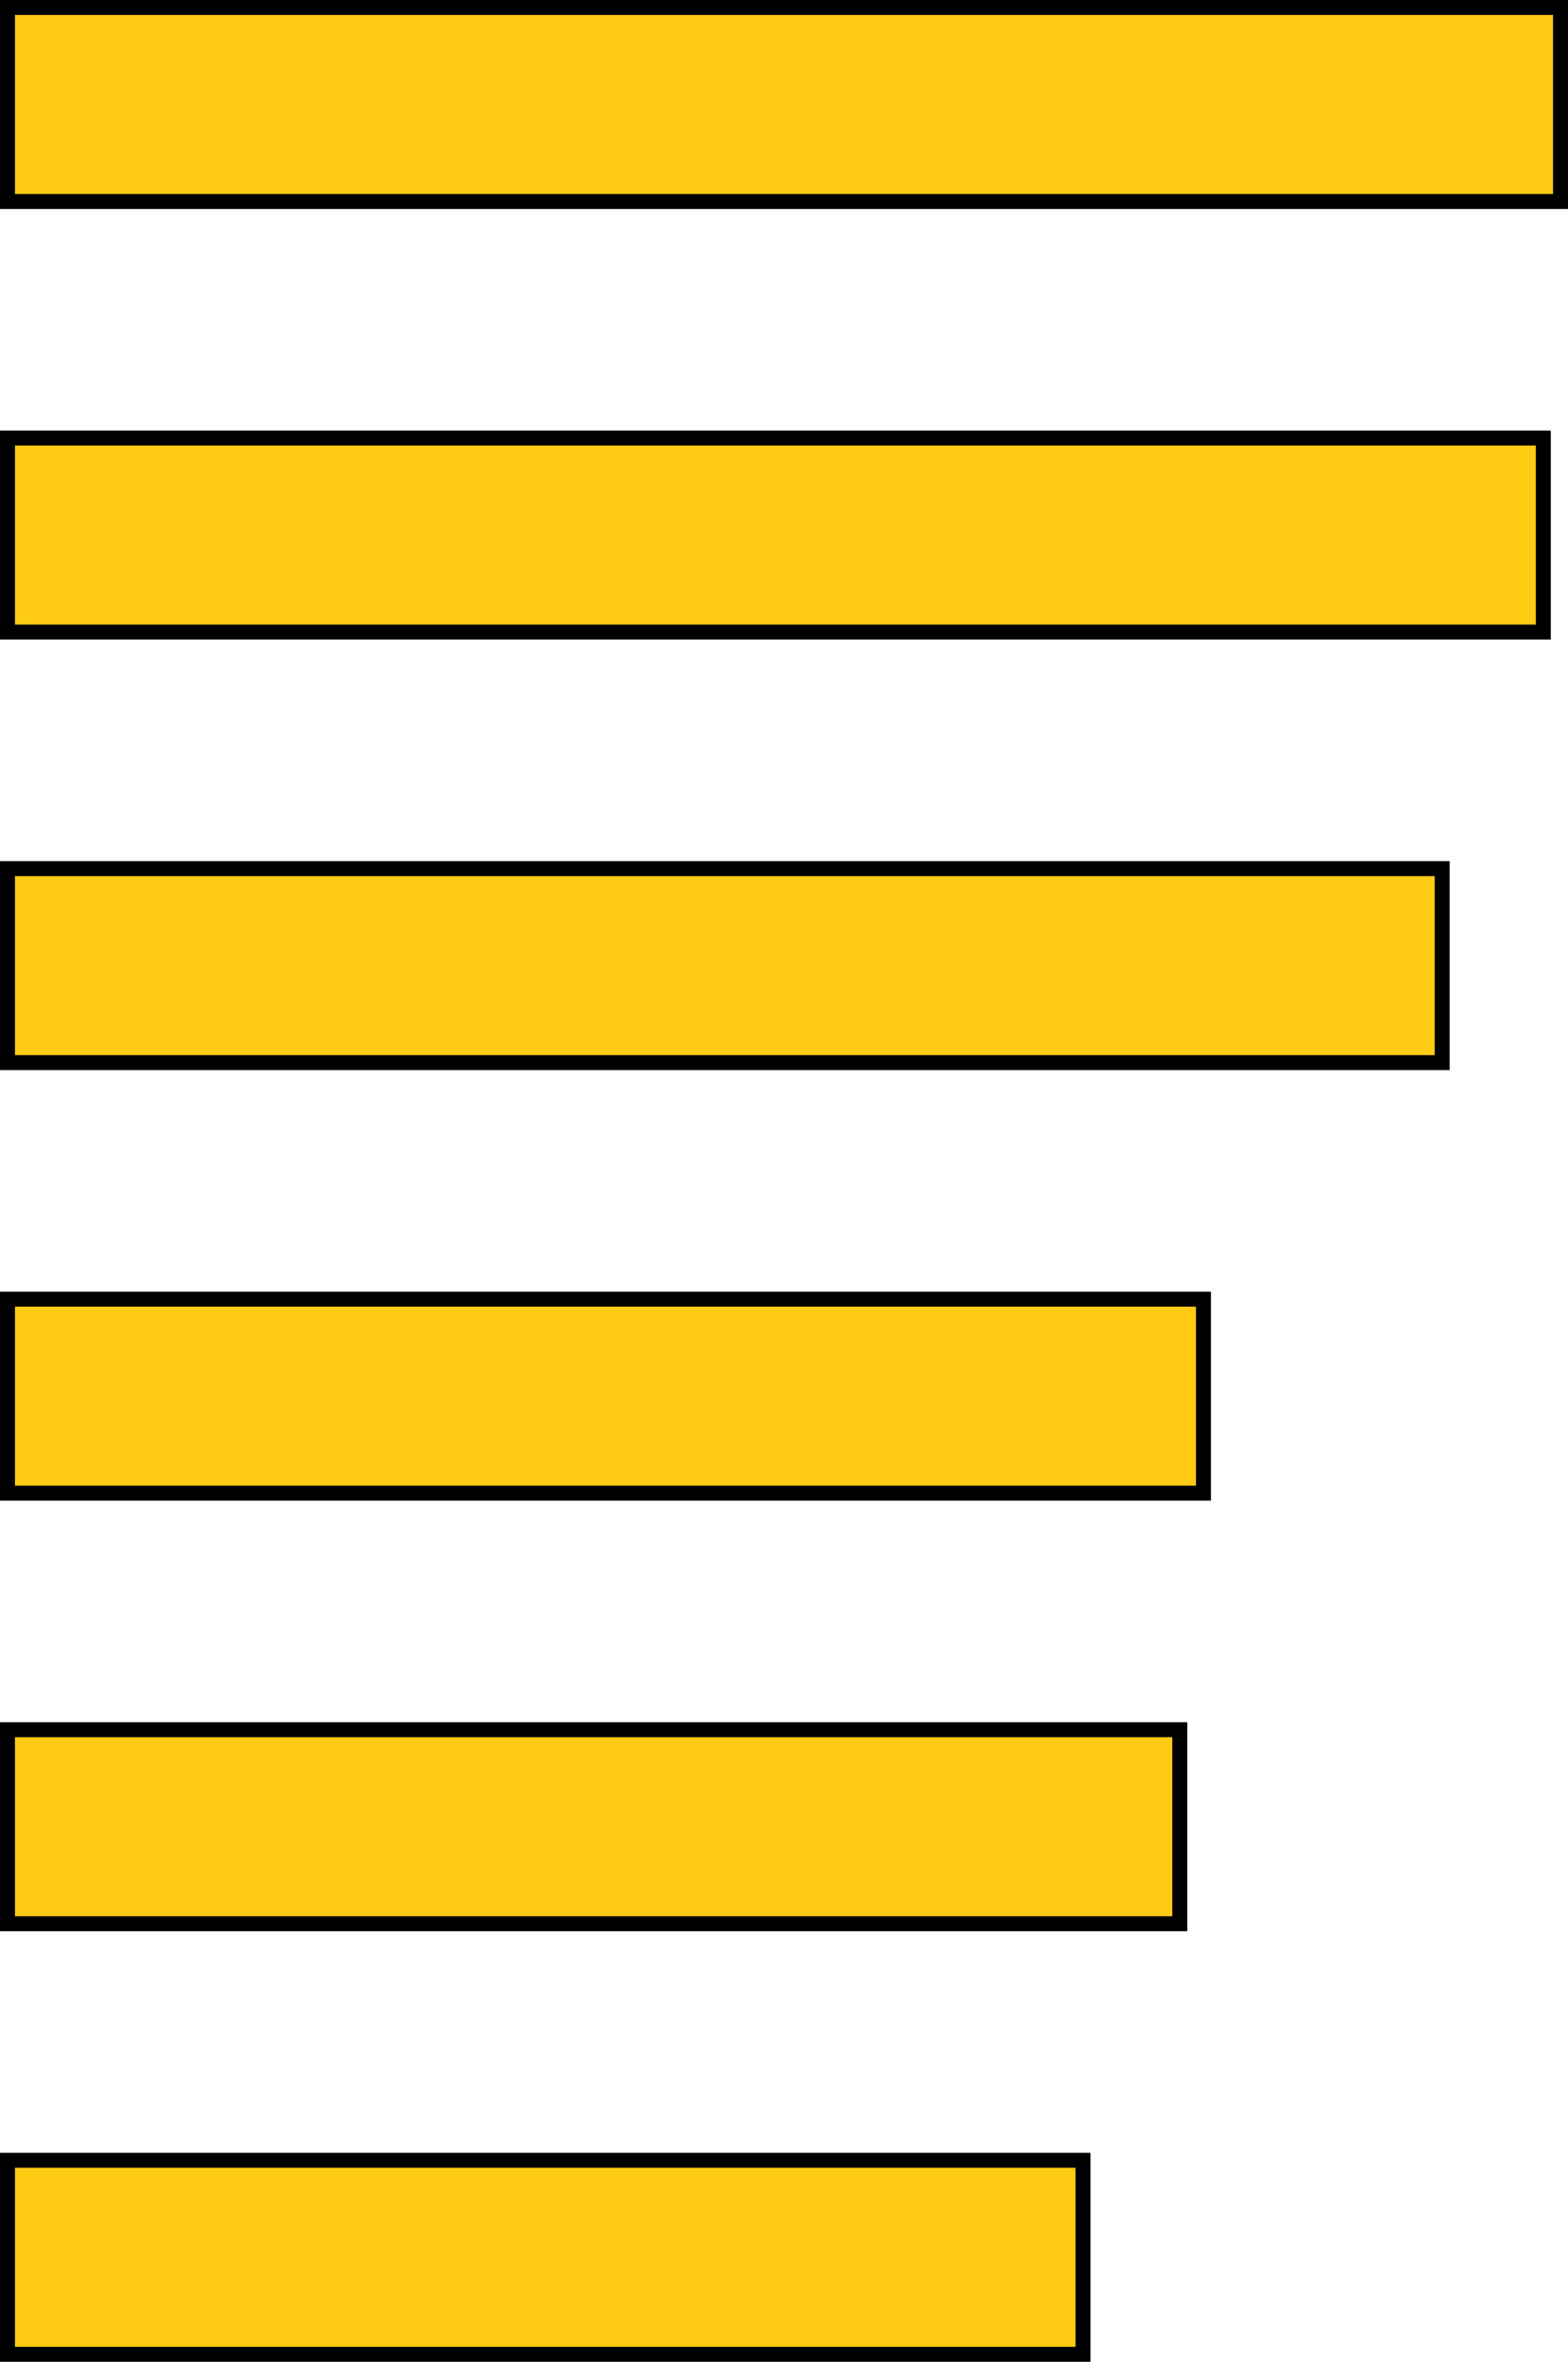
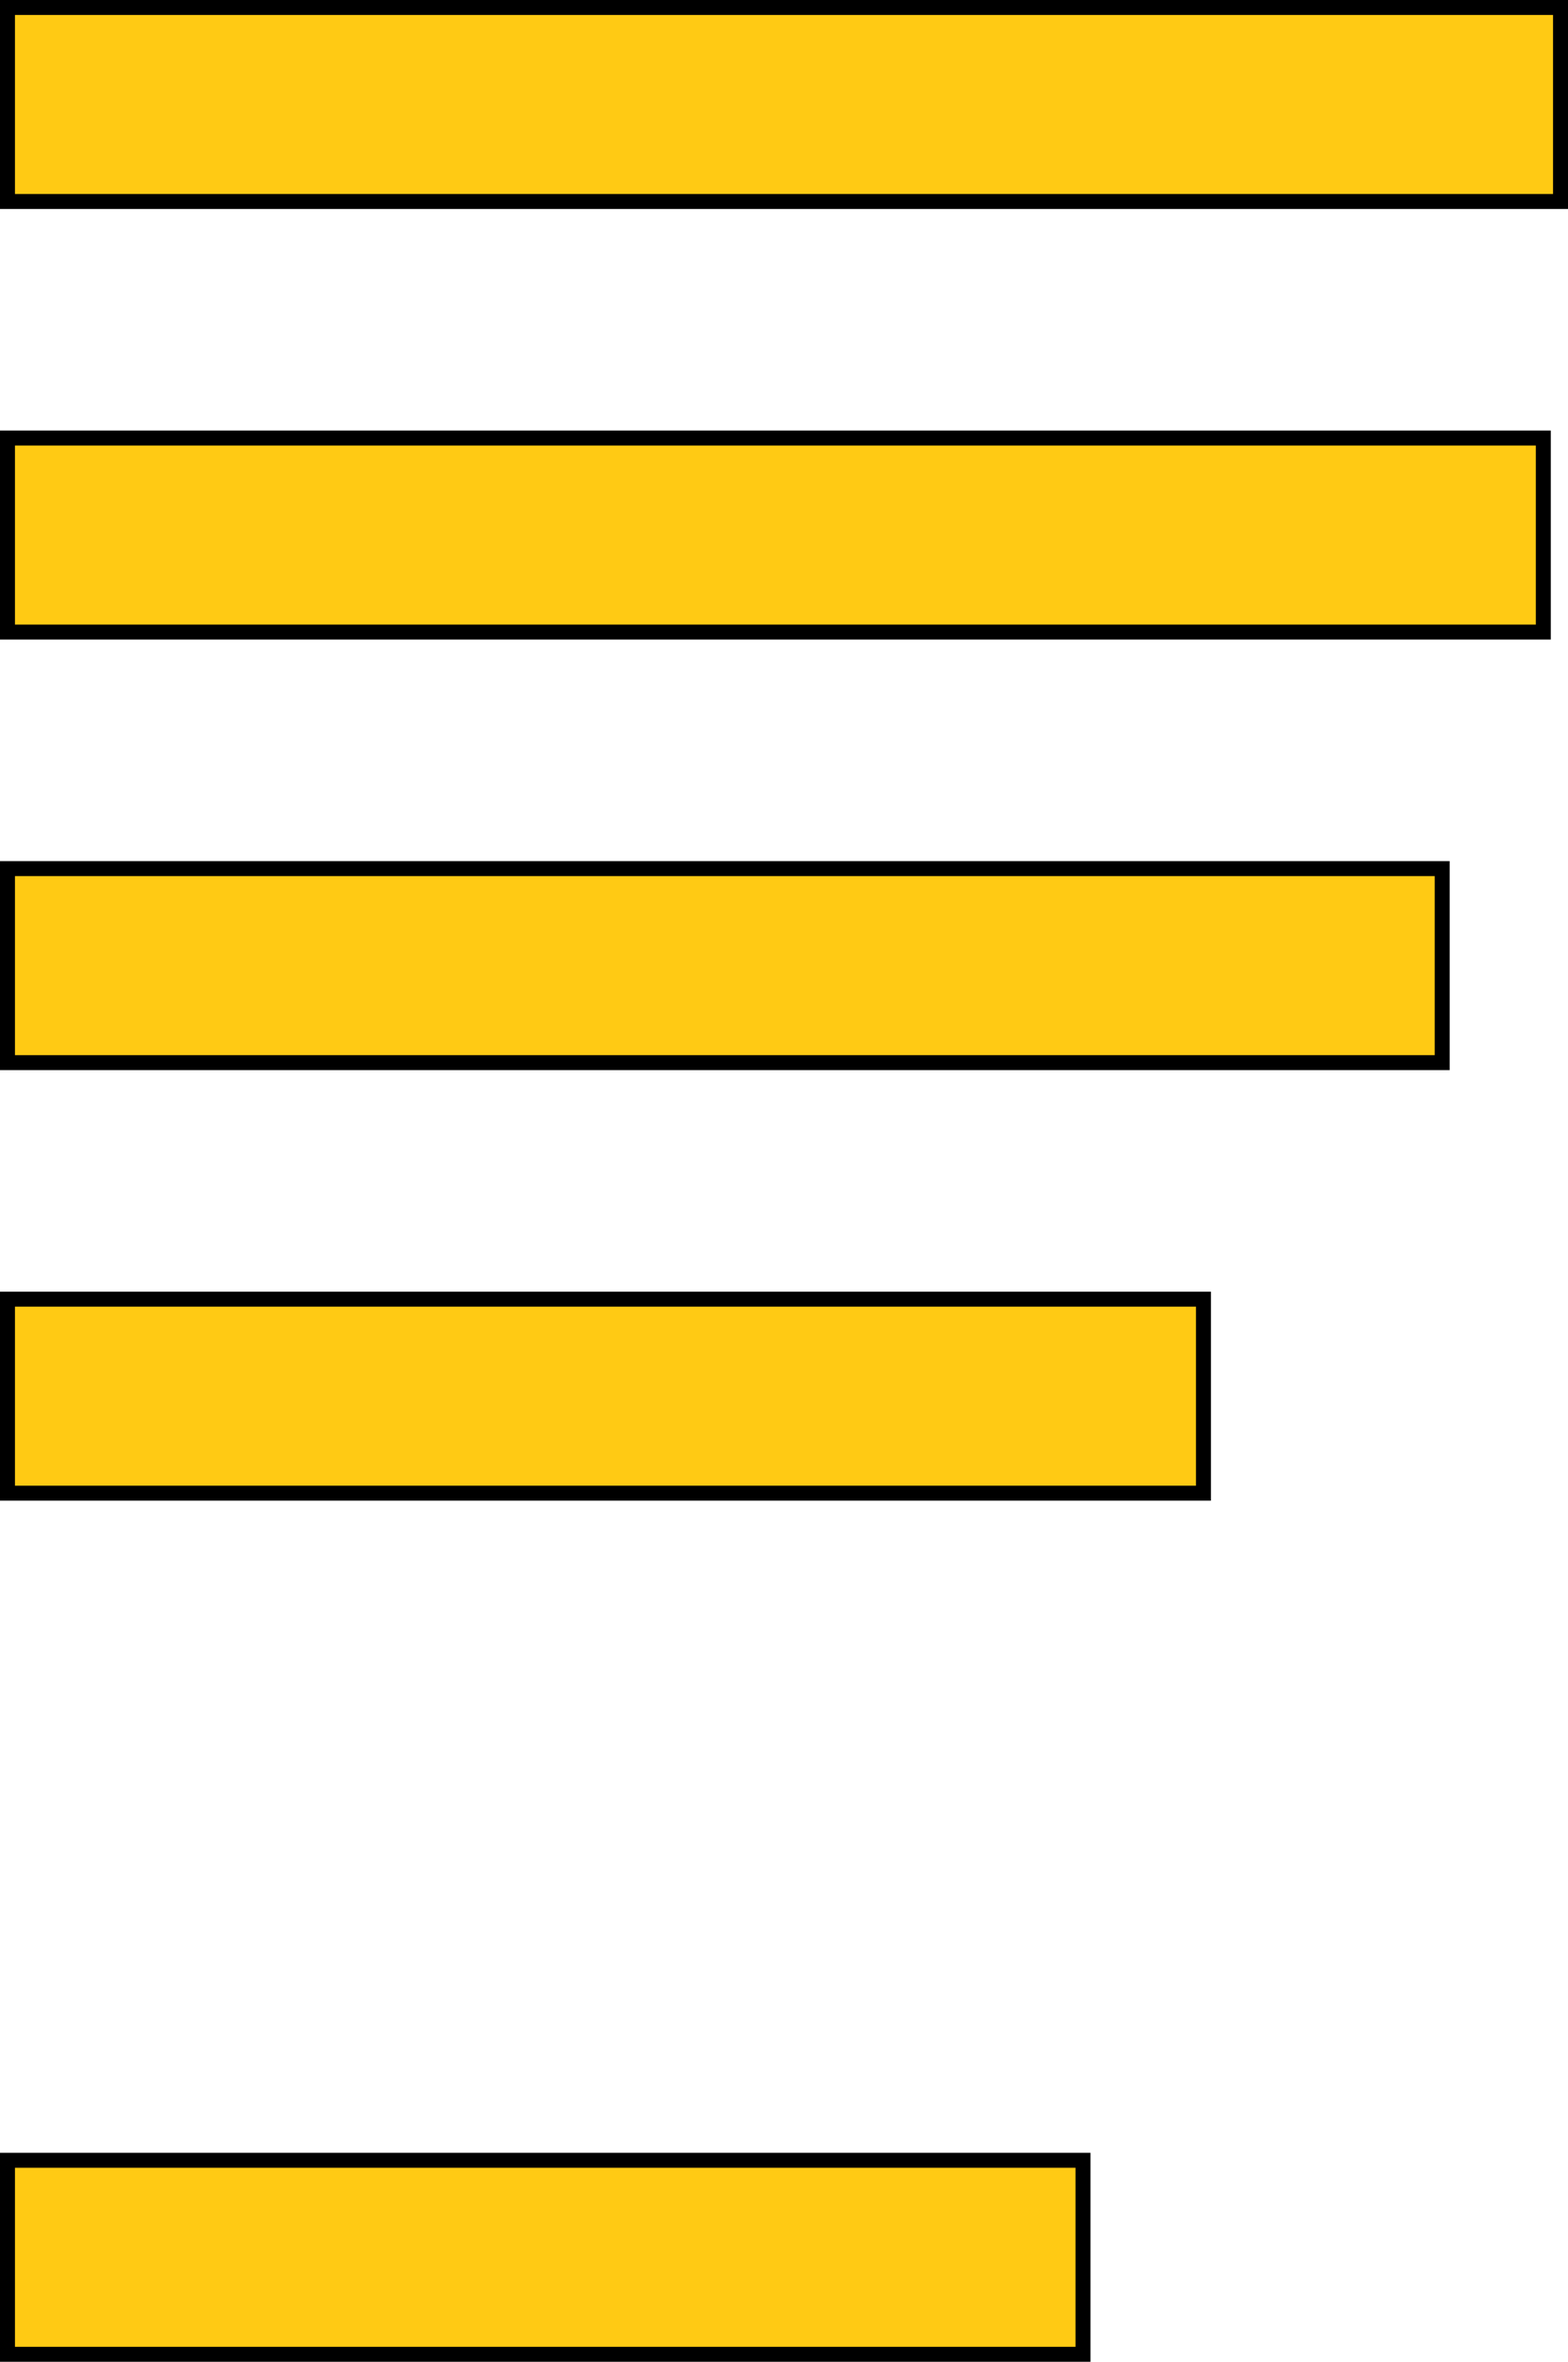
<svg xmlns="http://www.w3.org/2000/svg" version="1.1" x="0px" y="0px" width="652.27px" height="982.23px" viewBox="0 0 652.27 982.23" style="overflow:visible;enable-background:new 0 0 652.27 982.23;" xml:space="preserve">
  <style type="text/css">
	.st0{fill:#FFCA14;stroke:#000000;stroke-width:6.226;stroke-miterlimit:10;}
</style>
  <defs>
</defs>
  <g>
    <rect x="3.11" y="3.11" class="st0" width="646.05" height="80.69" />
    <rect x="3.11" y="182.18" class="st0" width="638.89" height="80.69" />
    <rect x="3.11" y="361.24" class="st0" width="596.83" height="80.69" />
    <rect x="3.11" y="540.3" class="st0" width="497.51" height="80.69" />
-     <rect x="3.11" y="719.37" class="st0" width="487.67" height="80.69" />
    <rect x="3.11" y="898.43" class="st0" width="447.4" height="80.69" />
  </g>
</svg>